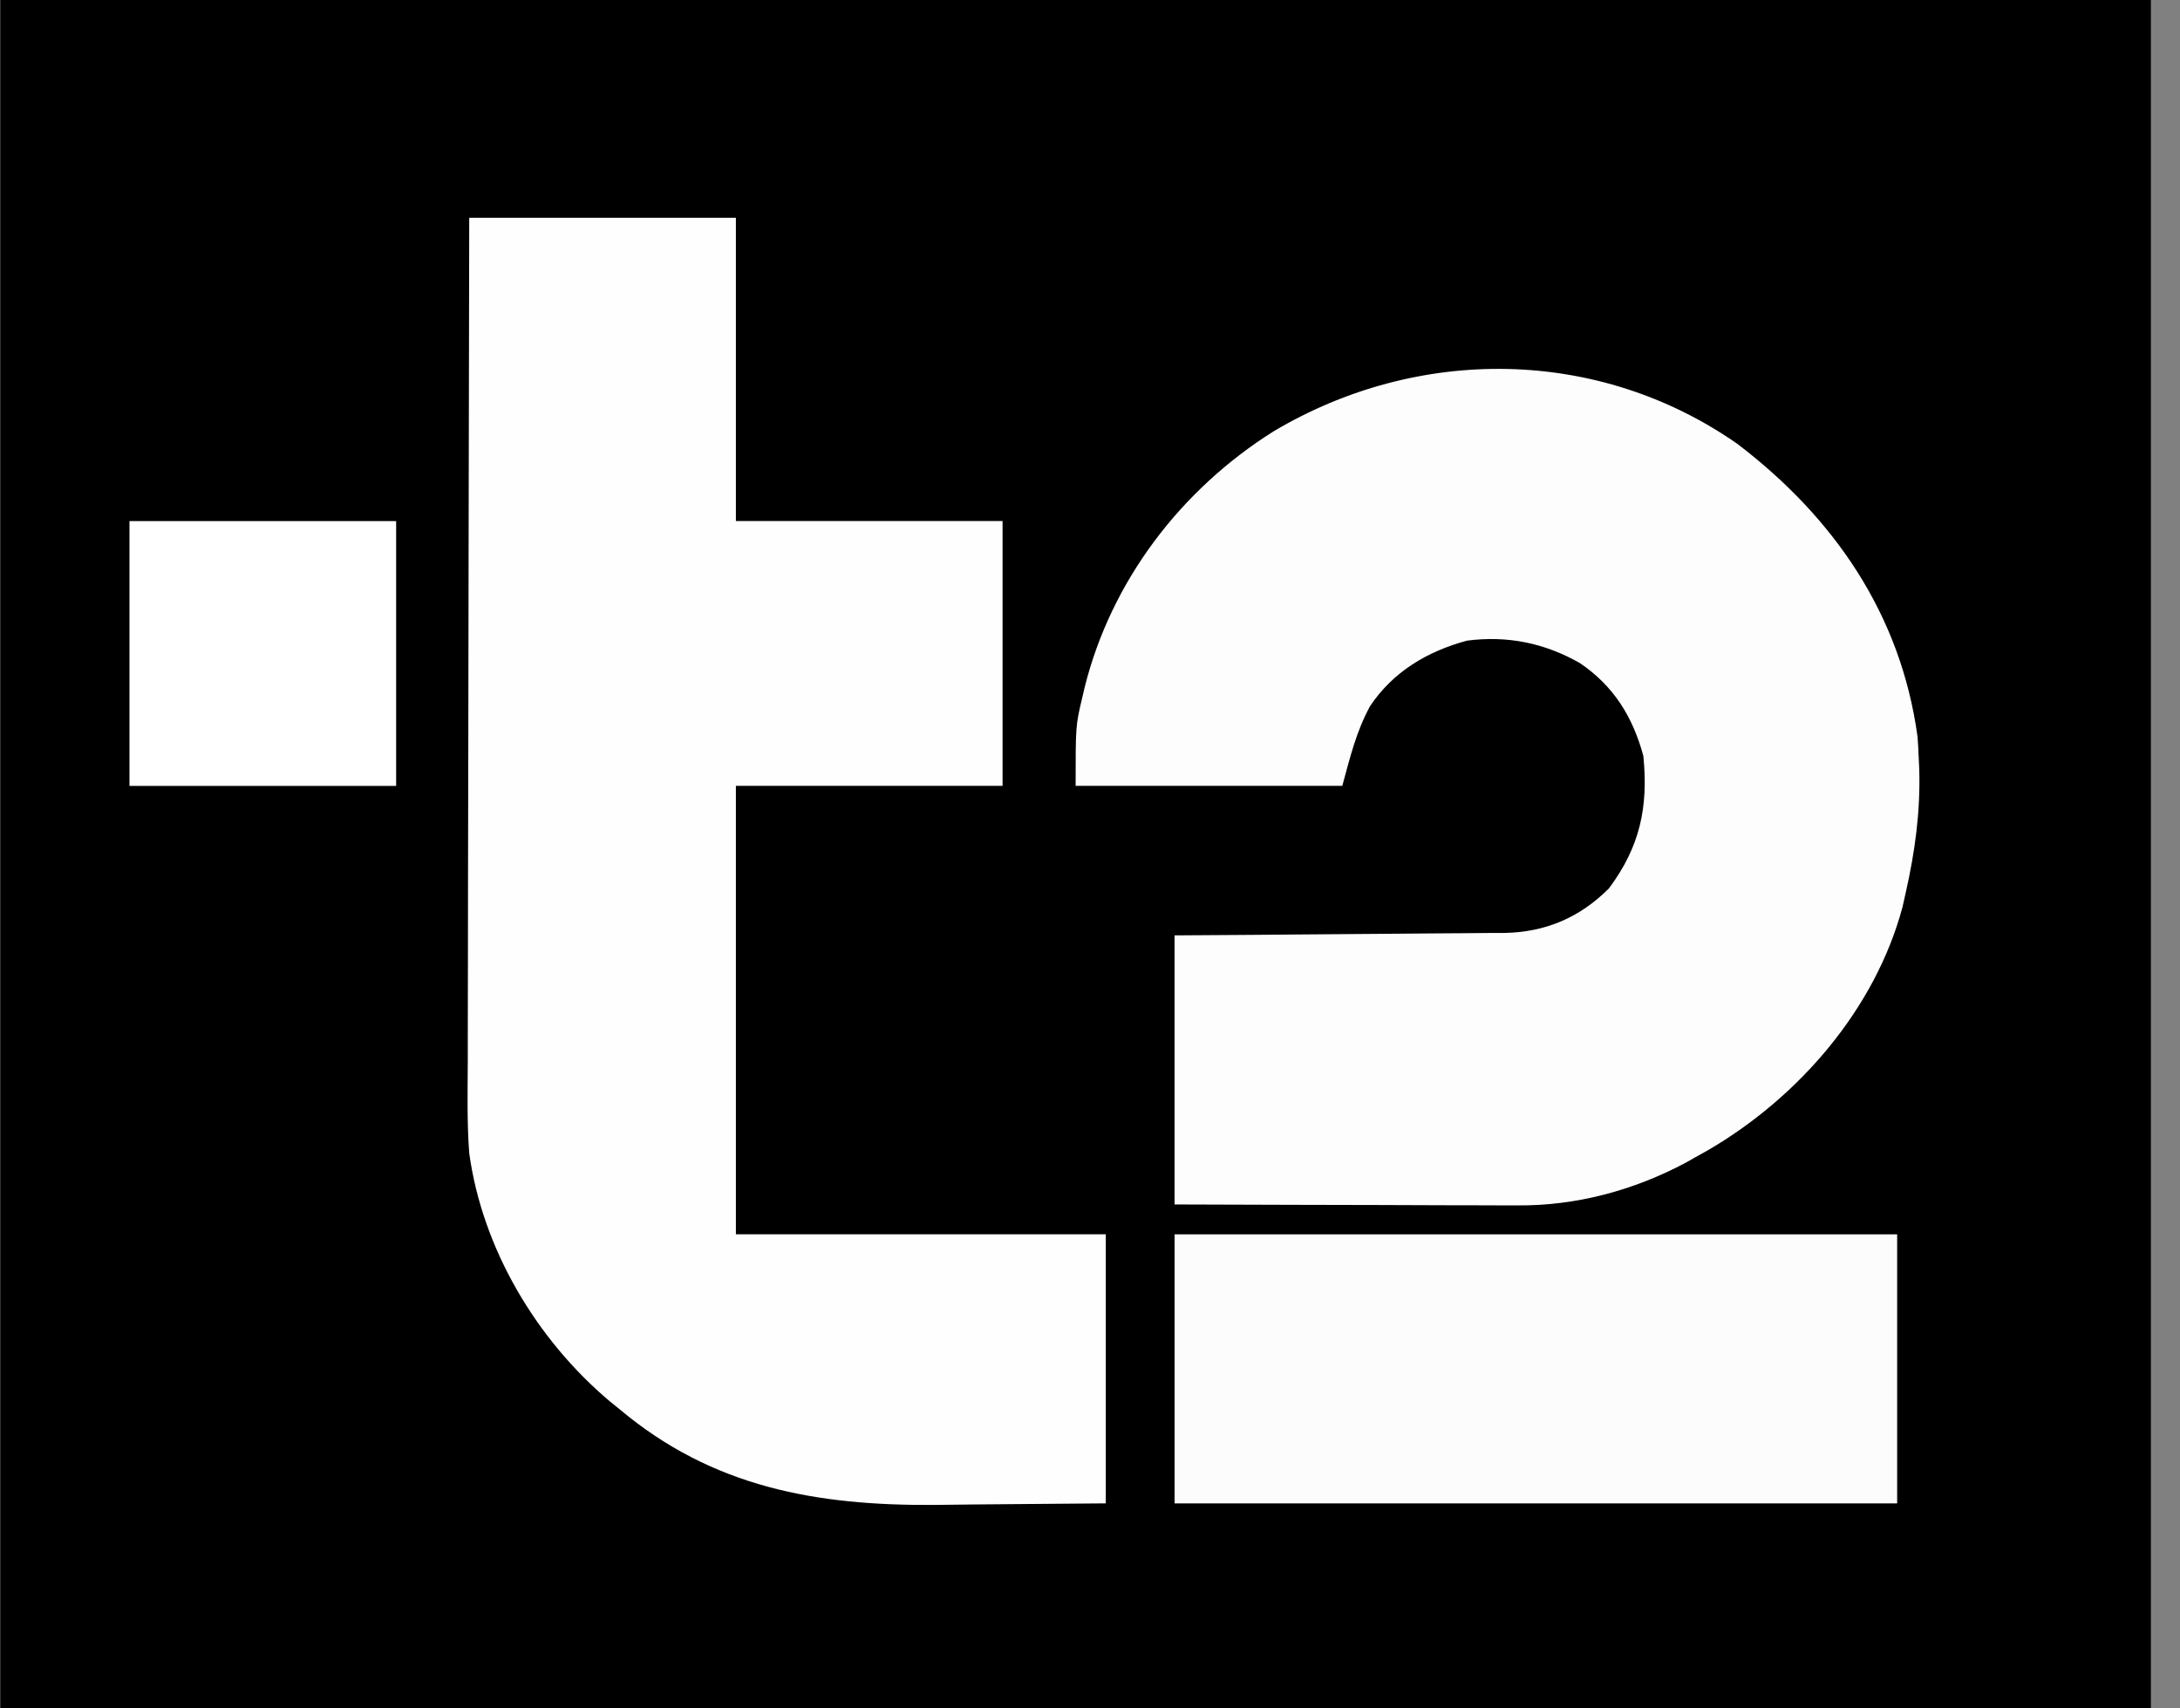
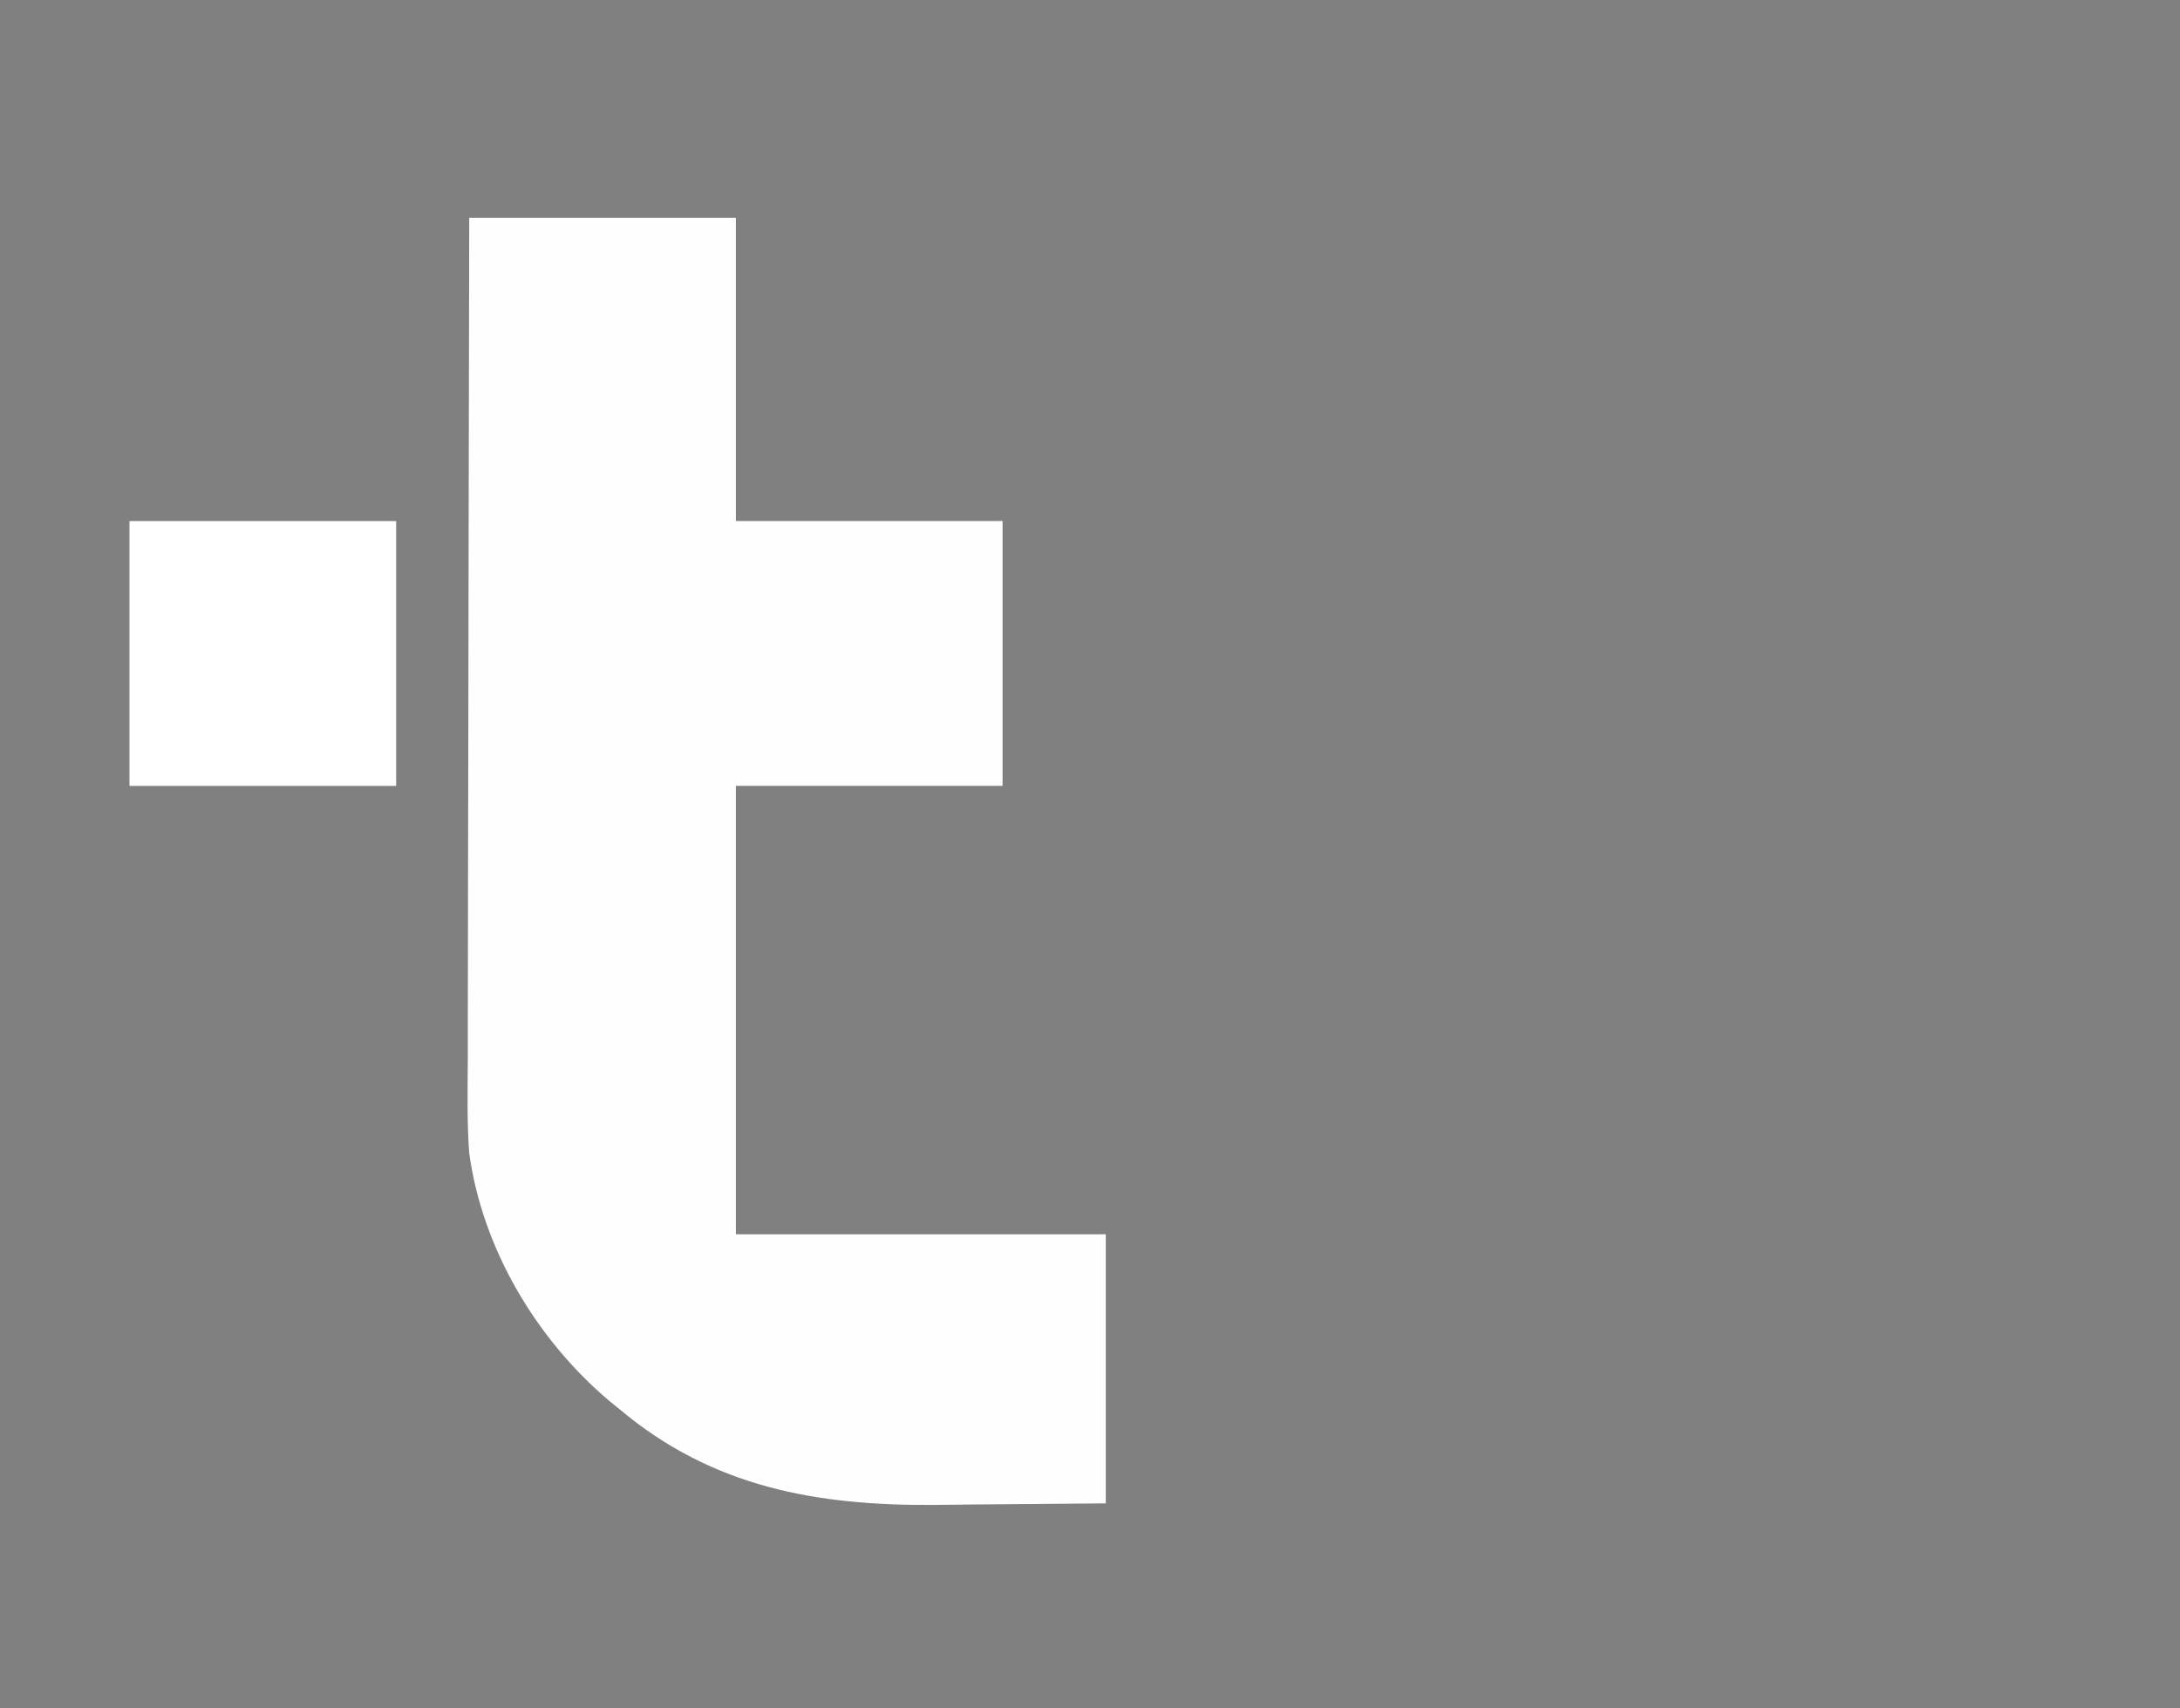
<svg xmlns="http://www.w3.org/2000/svg" width="74" height="58" viewBox="0 0 74 58" fill="none">
  <rect x="0" y="0" width="74" height="58" fill="#808080" stroke="none" />
  <g clip-path="url(#clip0_1666_360)">
-     <path d="M0.012 0C24.102 0 48.192 0 73.012 0C73.012 19.14 73.012 38.28 73.012 58C48.922 58 24.832 58 0.012 58C0.012 38.86 0.012 19.72 0.012 0Z" fill="black" />
    <path d="M15.928 7.395C18.916 7.395 21.903 7.395 24.98 7.395C24.98 10.792 24.98 14.189 24.98 17.689C27.968 17.689 30.955 17.689 34.032 17.689C34.032 20.656 34.032 23.623 34.032 26.68C31.045 26.68 28.058 26.68 24.98 26.68C24.98 31.704 24.98 36.728 24.98 41.904C29.124 41.904 33.267 41.904 37.536 41.904C37.536 44.919 37.536 47.934 37.536 51.039C35.341 51.057 35.341 51.057 33.102 51.076C32.645 51.081 32.189 51.086 31.719 51.092C27.718 51.119 24.194 50.497 21.038 47.849C20.923 47.756 20.808 47.663 20.689 47.566C18.202 45.466 16.373 42.388 15.928 39.15C15.85 38.109 15.873 37.063 15.879 36.02C15.879 35.707 15.879 35.394 15.879 35.081C15.878 34.236 15.881 33.391 15.884 32.546C15.887 31.661 15.887 30.776 15.887 29.891C15.889 28.218 15.893 26.544 15.897 24.871C15.902 22.964 15.904 21.058 15.906 19.152C15.911 15.233 15.919 11.314 15.928 7.395Z" fill="#FEFEFE" />
-     <path d="M58.977 15.071C62.263 17.576 64.525 20.865 65.091 25.013C65.108 25.23 65.119 25.448 65.128 25.666C65.135 25.823 65.143 25.98 65.15 26.141C65.187 27.575 65.005 28.91 64.69 30.305C64.654 30.465 64.619 30.624 64.582 30.789C63.654 34.262 61.048 37.263 57.971 39.053C57.828 39.133 57.684 39.213 57.536 39.295C57.434 39.353 57.333 39.411 57.228 39.471C55.46 40.412 53.507 40.941 51.505 40.923C51.378 40.923 51.251 40.923 51.12 40.923C50.706 40.923 50.293 40.921 49.879 40.919C49.59 40.918 49.3 40.918 49.011 40.918C48.254 40.916 47.497 40.914 46.74 40.91C45.829 40.907 44.919 40.906 44.008 40.904C42.629 40.901 41.249 40.895 39.87 40.891C39.87 37.876 39.87 34.861 39.87 31.756C40.729 31.75 41.589 31.745 42.474 31.739C43.021 31.735 43.567 31.73 44.113 31.725C44.979 31.717 45.845 31.71 46.711 31.705C47.41 31.701 48.108 31.696 48.807 31.688C49.073 31.686 49.339 31.684 49.605 31.683C49.978 31.682 50.352 31.678 50.726 31.673C50.889 31.674 50.889 31.674 51.055 31.674C52.462 31.649 53.624 31.153 54.616 30.16C55.669 28.747 55.955 27.411 55.784 25.666C55.426 24.338 54.775 23.287 53.63 22.512C52.436 21.831 51.166 21.571 49.798 21.75C48.449 22.113 47.285 22.806 46.504 23.977C46.029 24.859 45.834 25.696 45.564 26.68C42.577 26.68 39.589 26.68 36.512 26.68C36.512 24.633 36.512 24.633 36.74 23.672C36.766 23.562 36.791 23.452 36.818 23.338C37.717 19.728 40.08 16.626 43.228 14.646C48.139 11.723 54.258 11.776 58.977 15.071Z" fill="#FDFDFD" />
-     <path d="M39.871 41.906C47.965 41.906 56.06 41.906 64.399 41.906C64.399 44.921 64.399 47.935 64.399 51.041C56.305 51.041 48.211 51.041 39.871 51.041C39.871 48.027 39.871 45.012 39.871 41.906Z" fill="#FCFCFC" />
    <path d="M4.395 17.691C7.382 17.691 10.369 17.691 13.447 17.691C13.447 20.658 13.447 23.625 13.447 26.681C10.459 26.681 7.472 26.681 4.395 26.681C4.395 23.715 4.395 20.748 4.395 17.691Z" fill="white" />
  </g>
  <defs>
    <clipPath id="clip0_1666_360">
      <rect width="73" height="58" fill="white" transform="translate(0.012)" />
    </clipPath>
  </defs>
</svg>